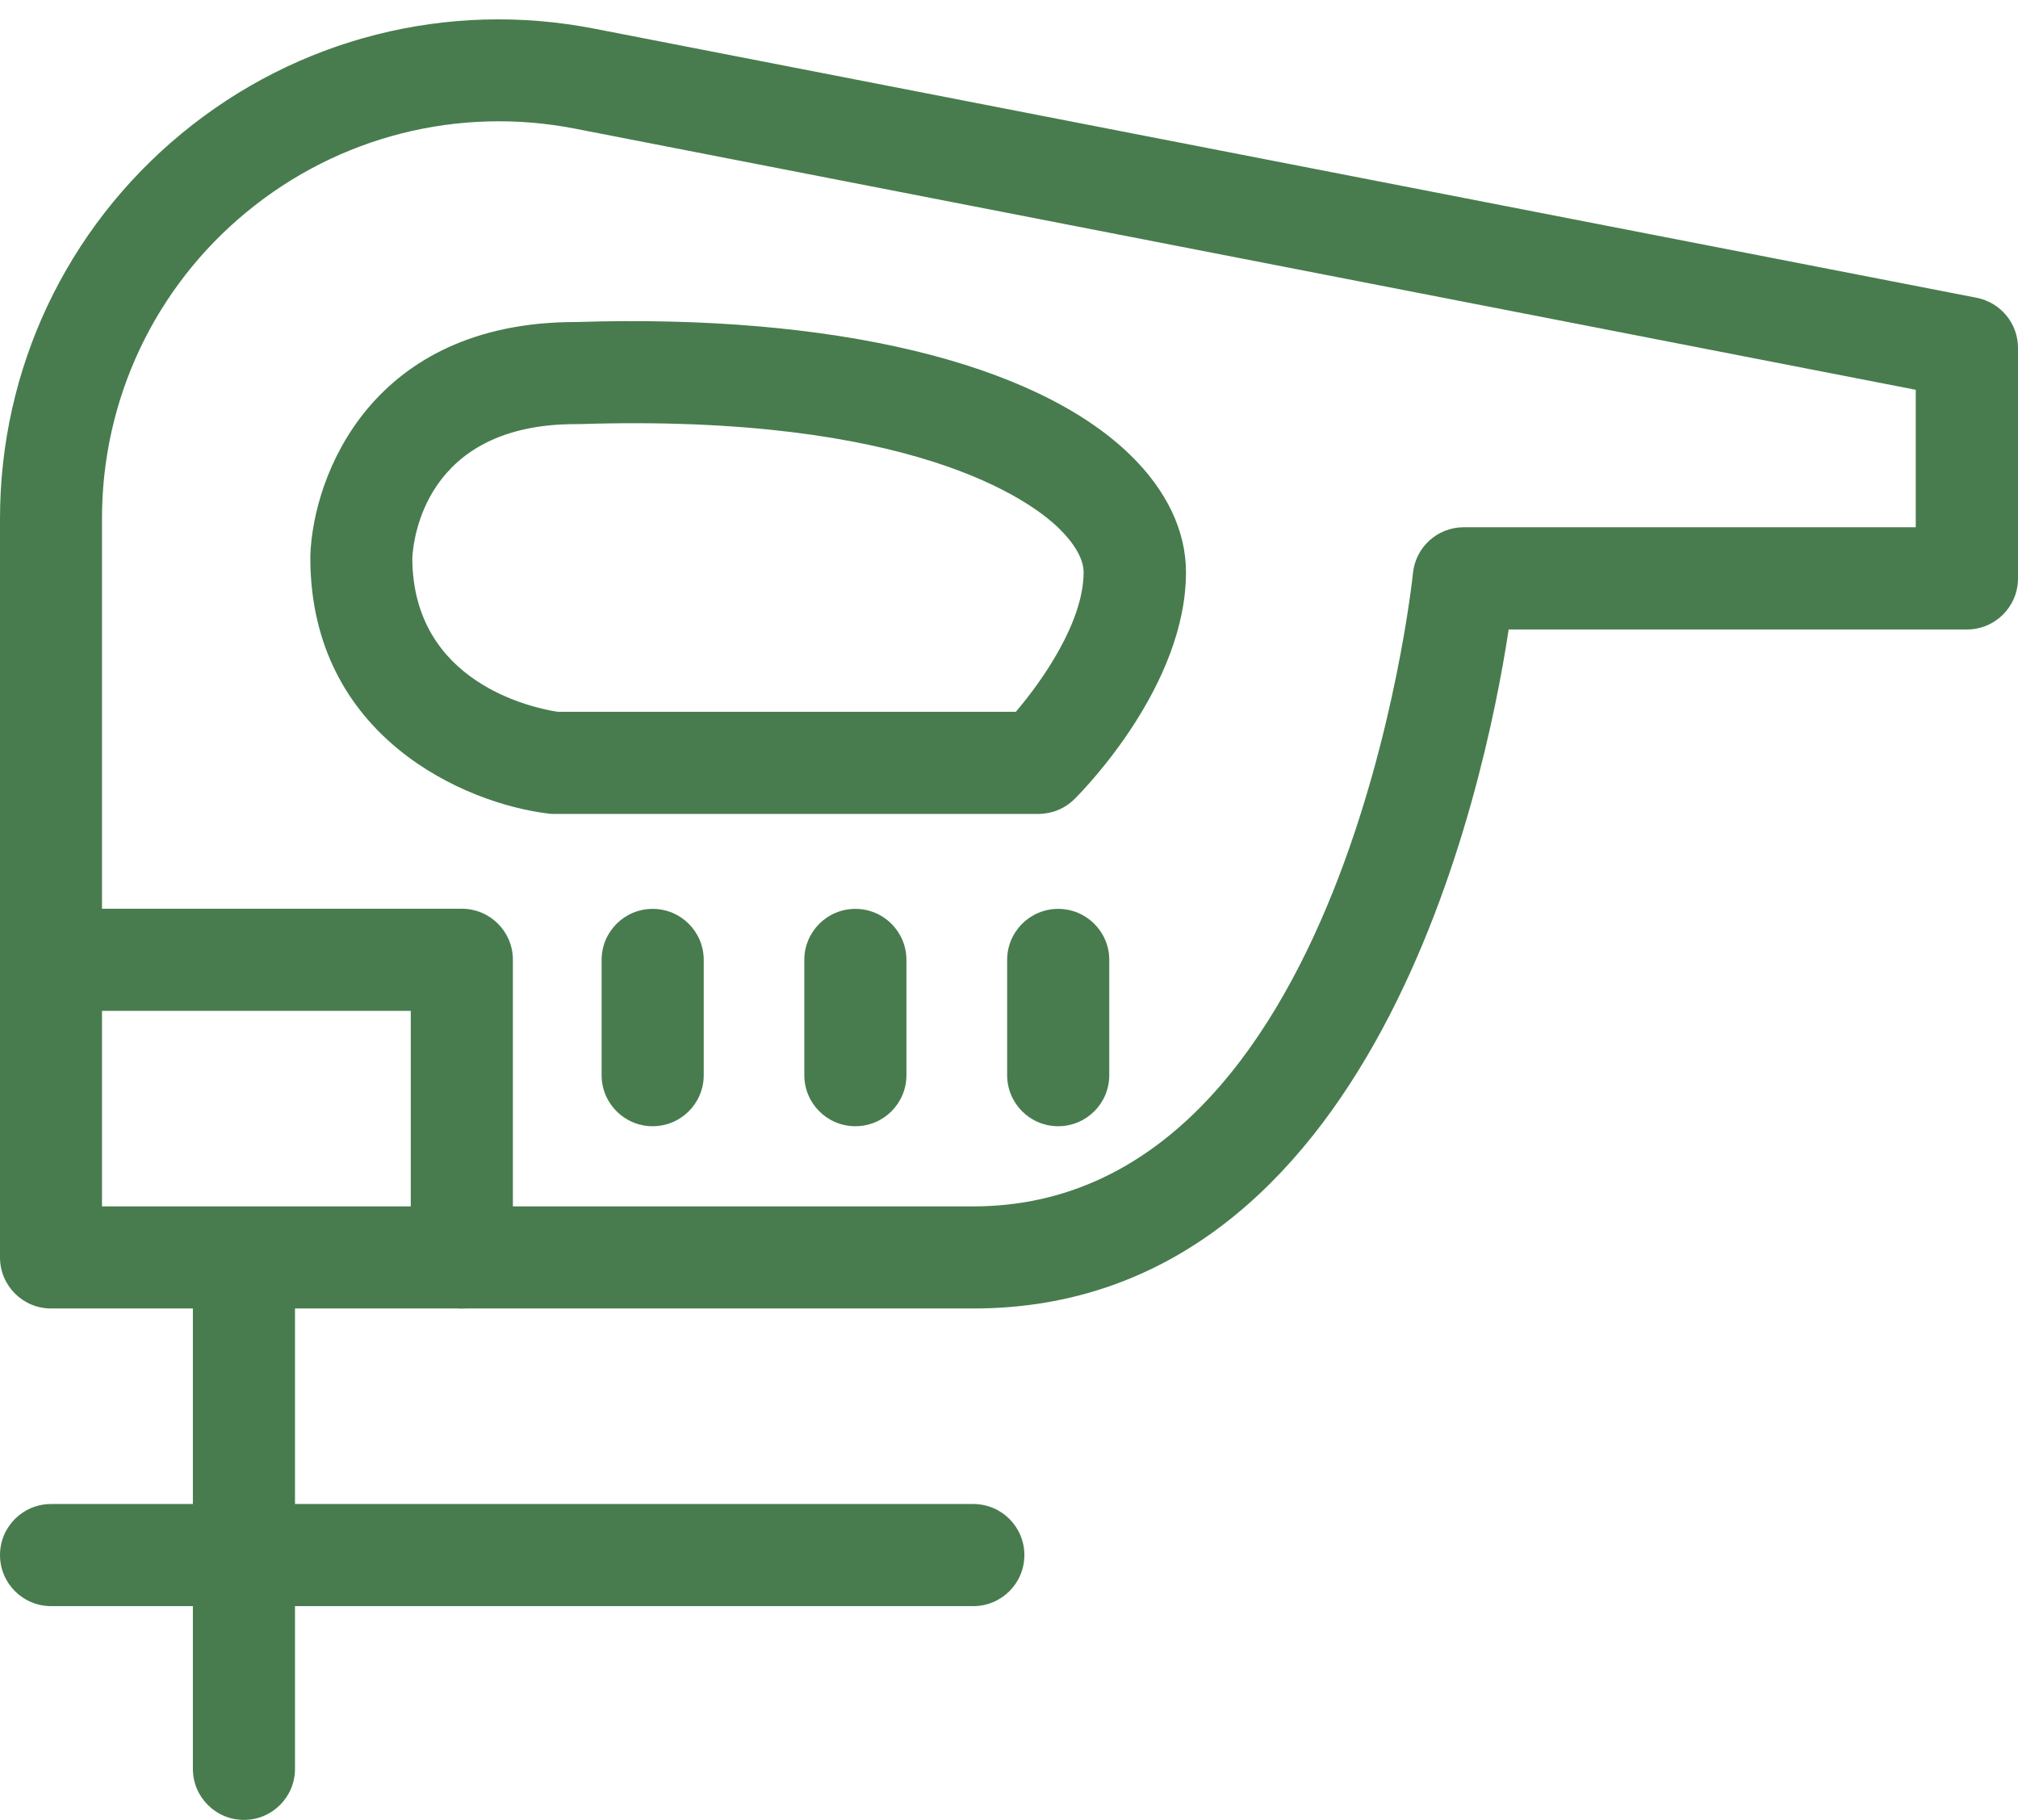
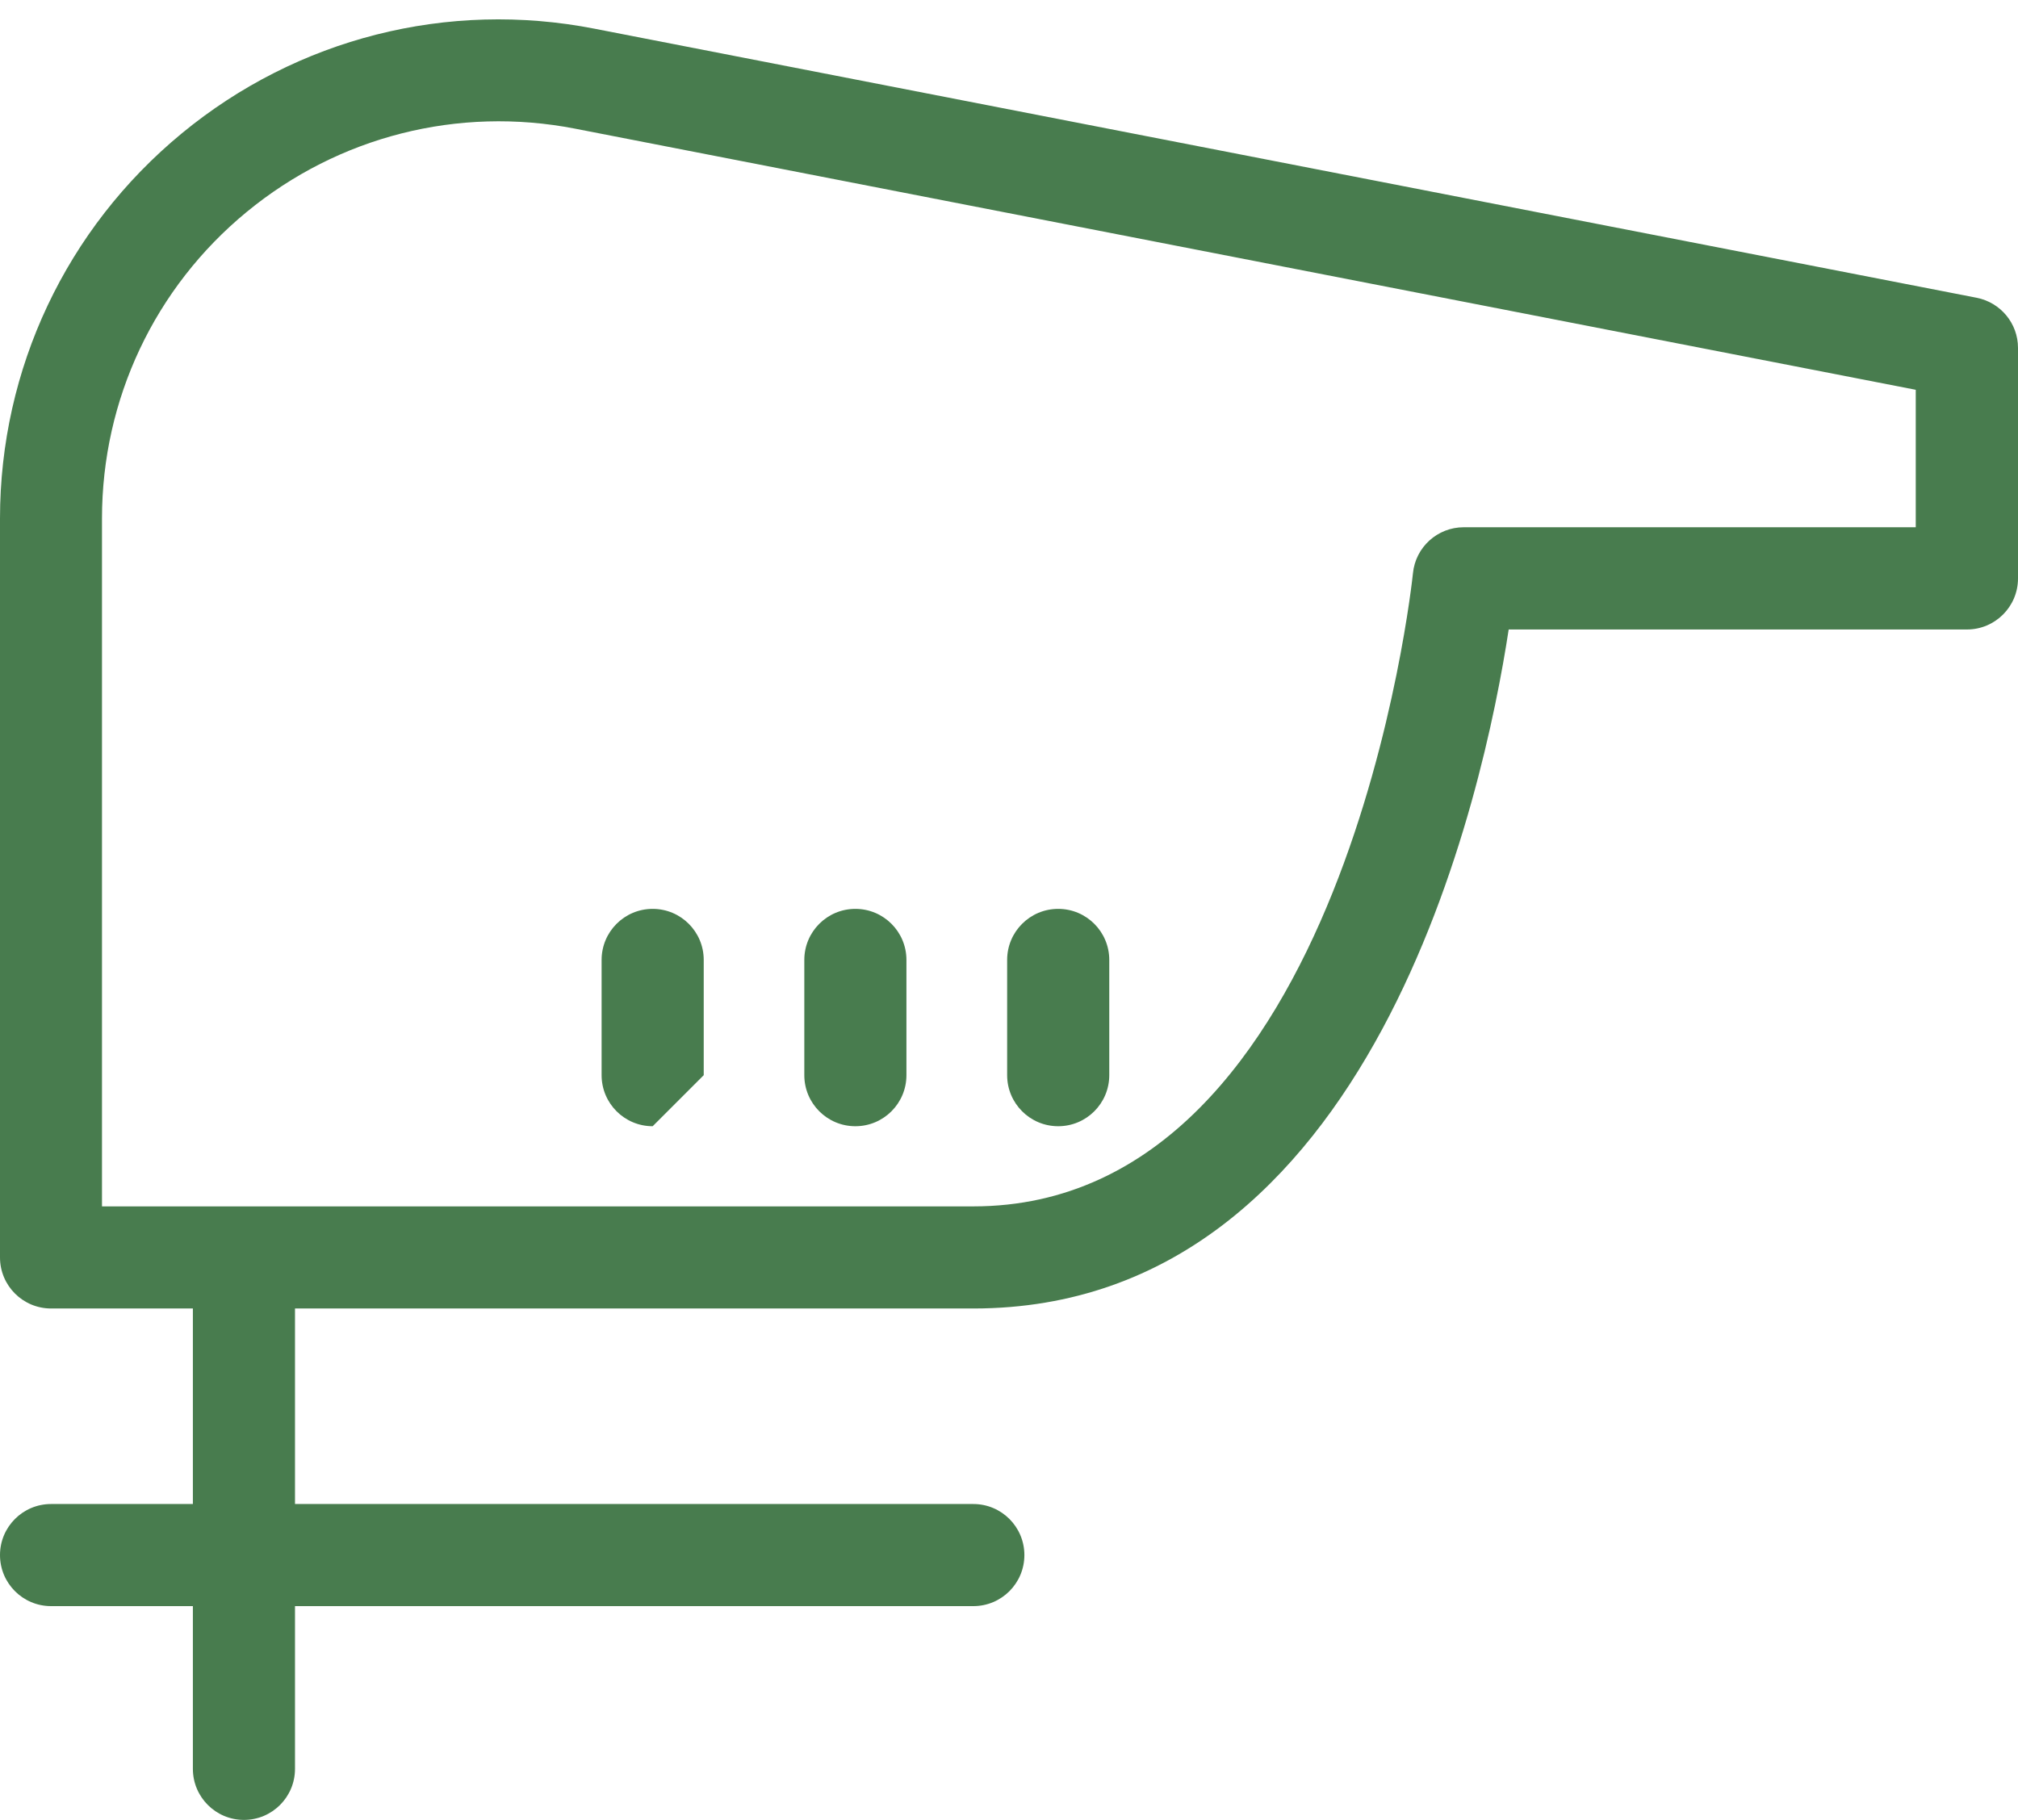
<svg xmlns="http://www.w3.org/2000/svg" viewBox="0 0 158.09 142.59">
  <g transform="translate(-316.25,-1155.3)">
    <path d="M335.36,1297.89c-2.21,0-4-1.79-4-4v-38.1c0-2.21,1.79-4,4-4s4,1.79,4,4v38.1c0,2.21-1.79,4-4,4Z" style="fill:#487c4e; stroke-width:0px;" />
    <path d="M392.5,1281.14h-72.25c-2.21,0-4-1.79-4-4s1.79-4,4-4h72.25c2.21,0,4,1.79,4,4s-1.79,4-4,4Z" style="fill:#487c4e; stroke-width:0px;" />
    <path d="M392.5,1257.82h-72.25c-2.21,0-4-1.79-4-4v-57.89c0-11.72,5.19-22.72,14.24-30.18,9.05-7.46,20.84-10.45,32.34-8.2l108.27,21.08c1.88.37,3.24,2.01,3.24,3.93v18.06c0,2.21-1.79,4-4,4h-35.9c-1.92,12.6-10.53,53.2-41.93,53.2ZM324.25,1249.82h68.25c29.21,0,34.39-49.1,34.44-49.6.2-2.05,1.92-3.61,3.98-3.61h35.41v-10.77l-105.03-20.46c-9.15-1.78-18.53.6-25.73,6.53s-11.33,14.68-11.33,24.01v53.89Z" style="fill:#487c4e; stroke-width:0px;" />
-     <path d="M352.43,1257.82c-2.21,0-4-1.79-4-4v-19.32h-28.18c-2.21,0-4-1.79-4-4s1.79-4,4-4h32.18c2.21,0,4,1.79,4,4v23.32c0,2.21-1.79,4-4,4Z" style="fill:#487c4e; stroke-width:0px;" />
-     <path d="M367.38,1243.54c-2.21,0-4-1.79-4-4v-9.03c0-2.21,1.79-4,4-4s4,1.79,4,4v9.03c0,2.21-1.79,4-4,4Z" style="fill:#487c4e; stroke-width:0px;" />
+     <path d="M367.38,1243.54c-2.21,0-4-1.79-4-4v-9.03c0-2.21,1.79-4,4-4s4,1.79,4,4v9.03Z" style="fill:#487c4e; stroke-width:0px;" />
    <path d="M383.26,1243.54c-2.21,0-4-1.79-4-4v-9.03c0-2.21,1.79-4,4-4s4,1.79,4,4v9.03c0,2.21-1.79,4-4,4Z" style="fill:#487c4e; stroke-width:0px;" />
    <path d="M399.15,1243.54c-2.21,0-4-1.79-4-4v-9.03c0-2.21,1.79-4,4-4s4,1.79,4,4v9.03c0,2.21-1.79,4-4,4Z" style="fill:#487c4e; stroke-width:0px;" />
-     <path d="M397.59,1219.07h-37.93c-.16,0-.32,0-.47-.03-6.44-.77-18.63-5.96-18.63-20.06,0-.04,0-.09,0-.14.22-6.35,4.84-18.31,20.79-18.31h.07c20.06-.64,35.86,3.14,43.34,10.38,2.88,2.79,4.4,5.98,4.4,9.22,0,8.79-7.83,16.88-8.73,17.77-.75.75-1.77,1.17-2.83,1.17ZM359.94,1211.07h35.89c2.09-2.45,5.31-7.05,5.31-10.94,0-1.01-.7-2.24-1.97-3.47-2.19-2.12-11.39-8.97-37.58-8.13-.05,0-.09,0-.15,0h-.1c-11.88,0-12.73,9.18-12.79,10.52.05,9.79,9.5,11.73,11.39,12.02Z" style="fill:#487c4e; stroke-width:0px;" />
  </g>
</svg>